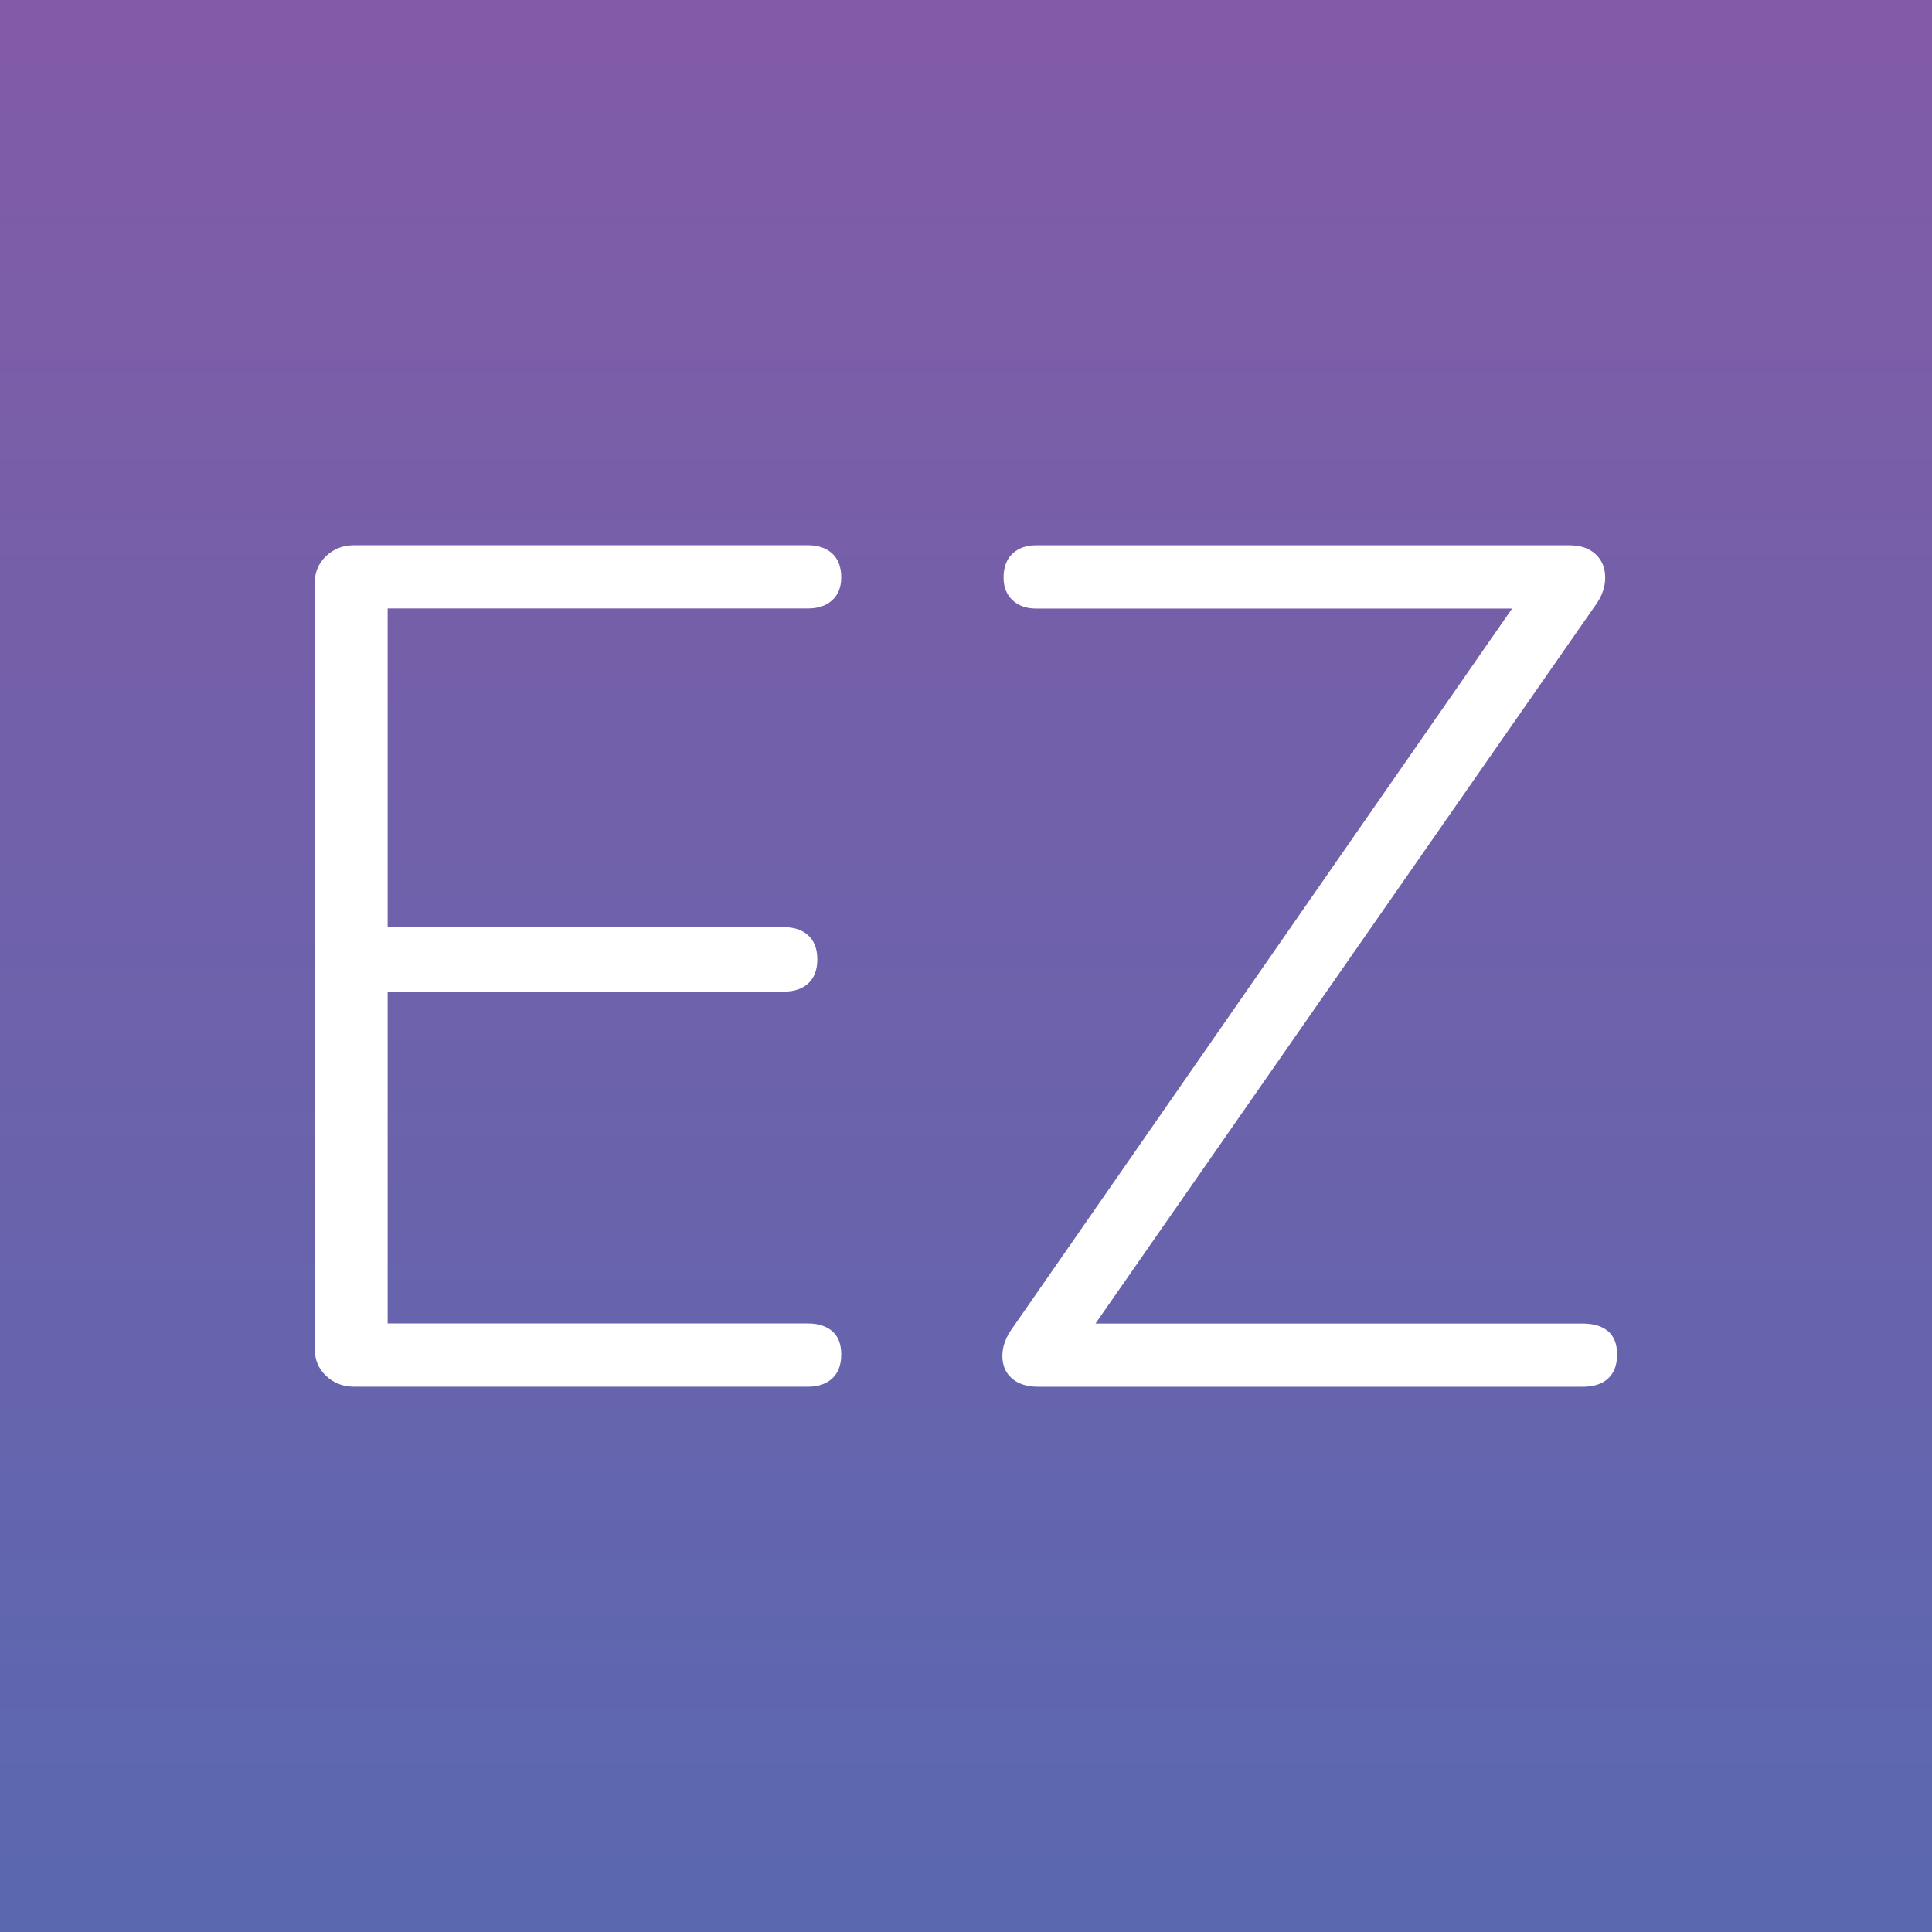
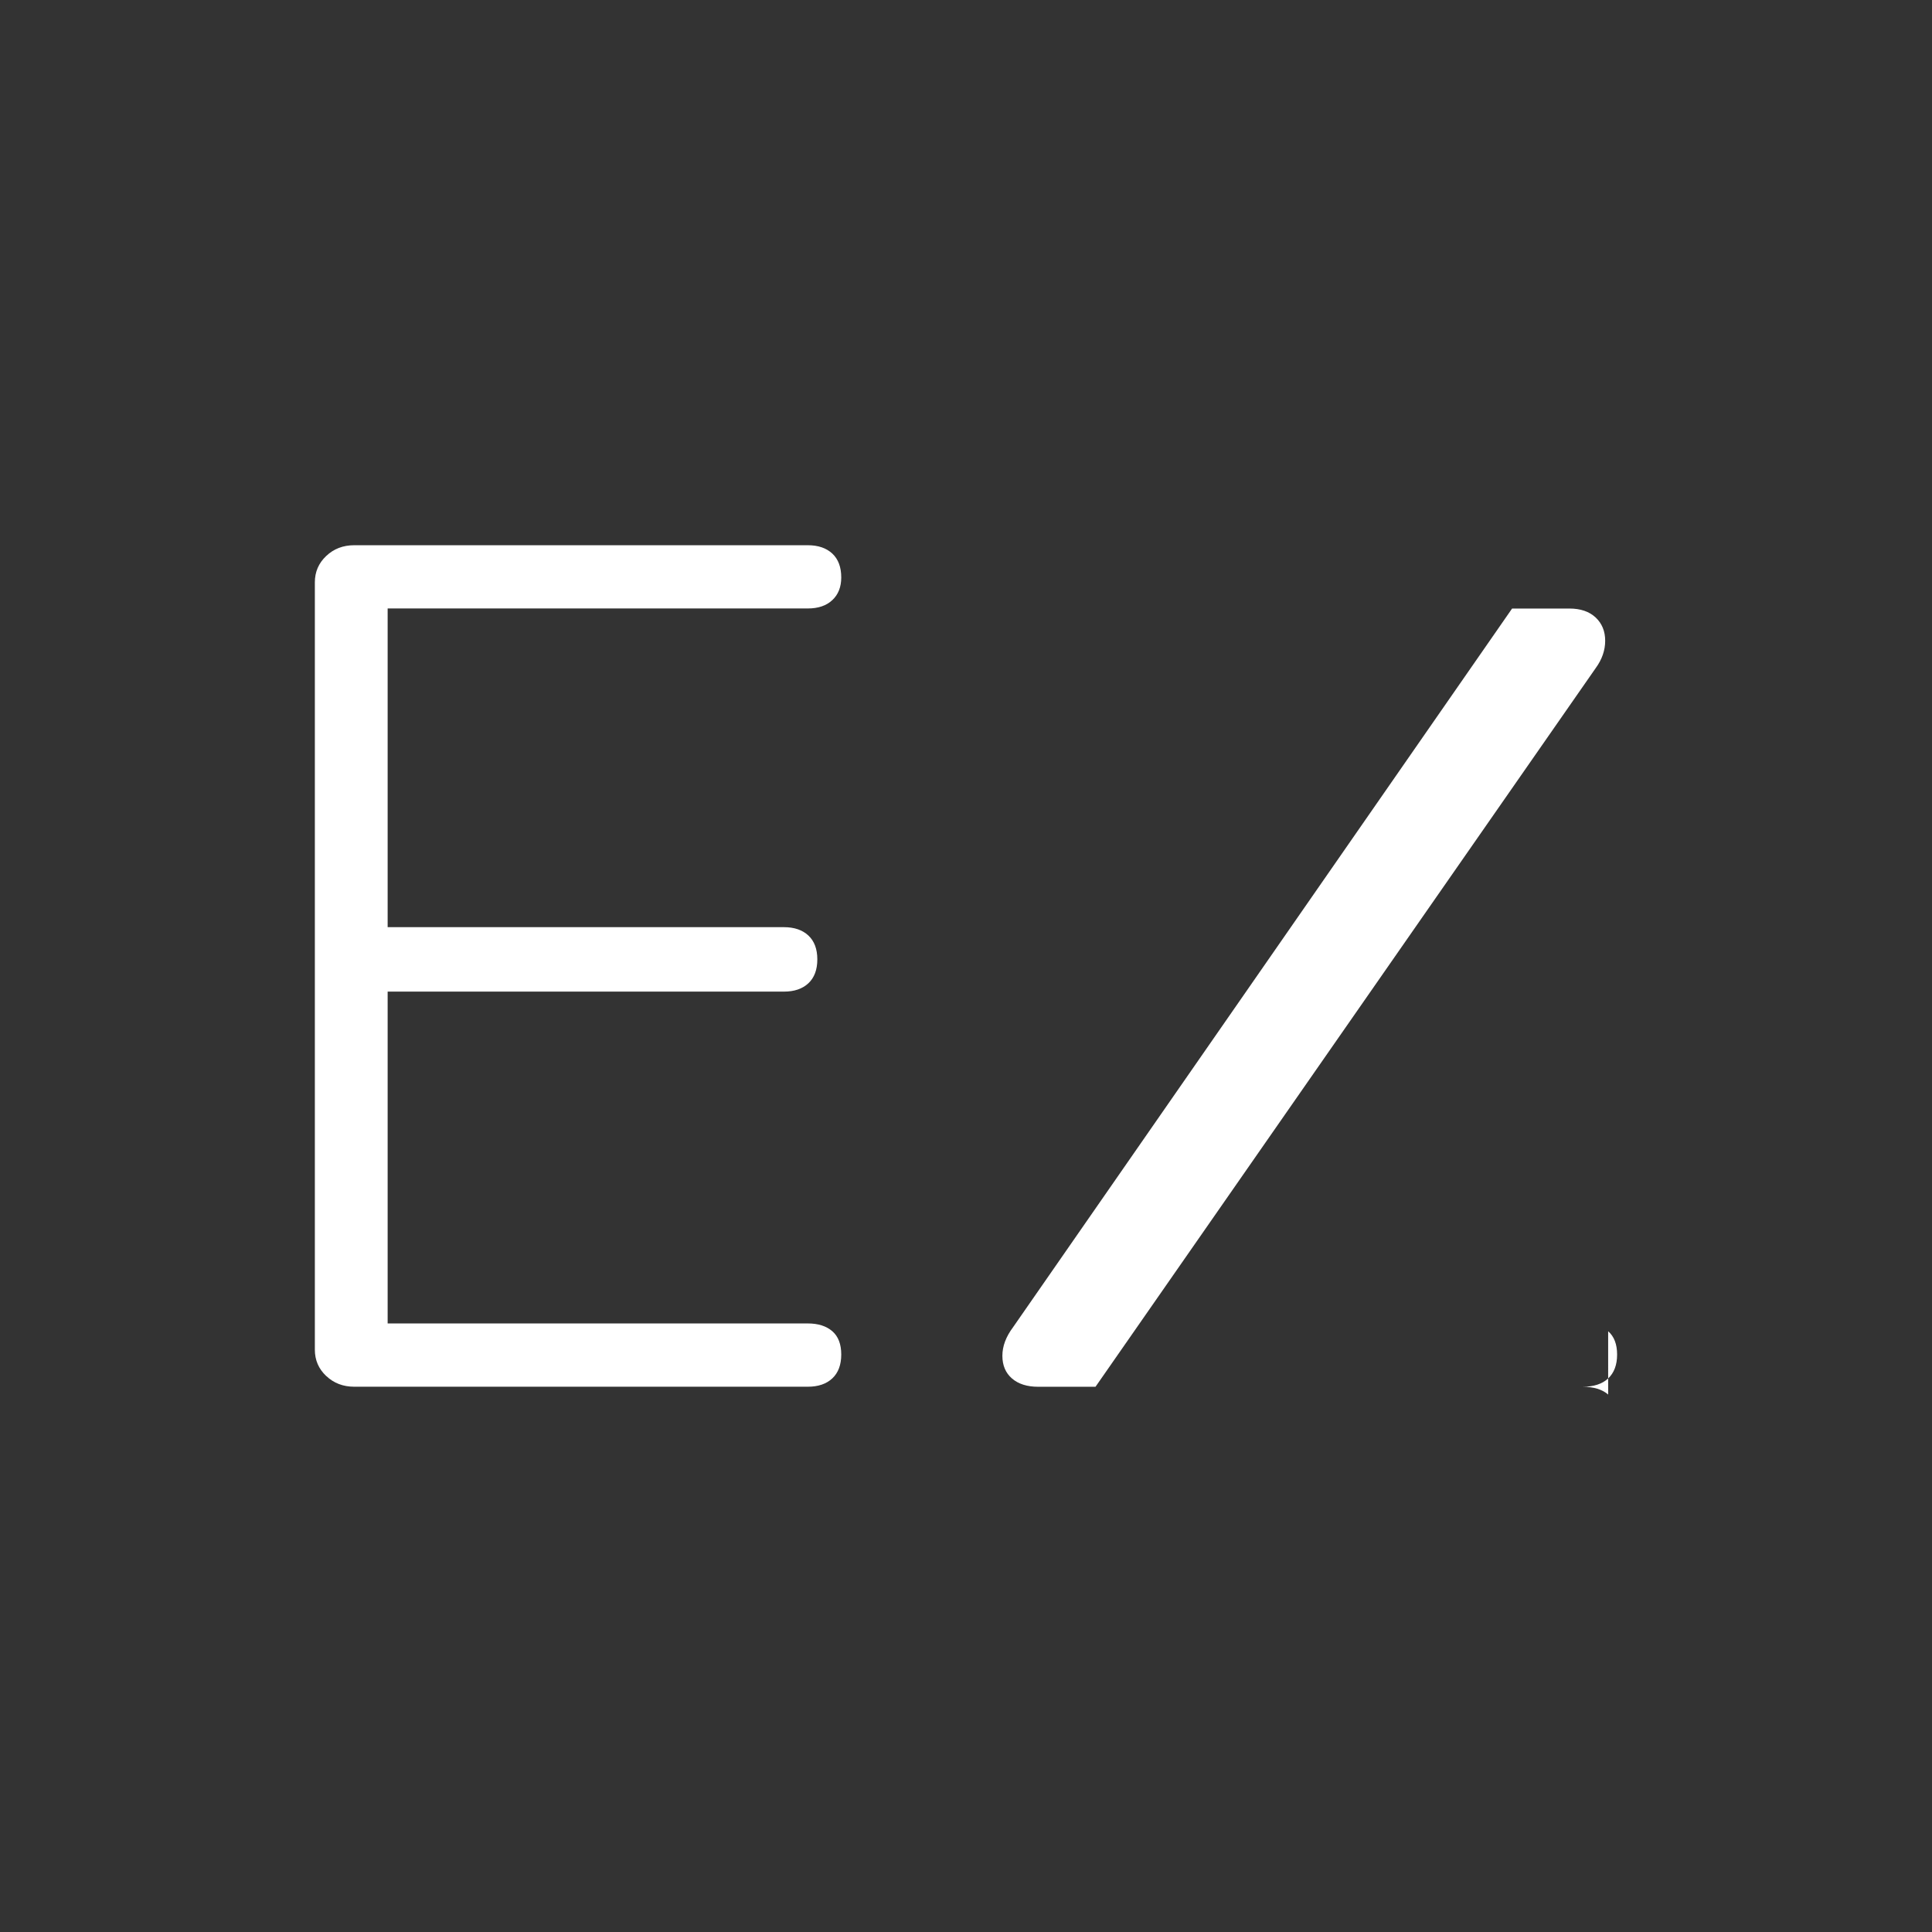
<svg xmlns="http://www.w3.org/2000/svg" id="Layer_2" data-name="Layer 2" viewBox="0 0 512 512">
  <rect x="0" y="0" width="512" height="512" fill="#333333" stroke="none" />
  <defs>
    <style>
      .cls-1 {
        fill: url(#linear-gradient);
      }

      .cls-1, .cls-2 {
        stroke-width: 0px;
      }

      .cls-2 {
        fill: #fff;
      }
    </style>
    <linearGradient id="linear-gradient" x1="256" y1="512" x2="256" y2="0" gradientUnits="userSpaceOnUse">
      <stop offset="0" stop-color="#5a68b0" />
      <stop offset="1" stop-color="#825ba6" />
    </linearGradient>
  </defs>
  <g id="Layer_1-2" data-name="Layer 1">
    <g>
-       <rect class="cls-1" width="512" height="512" />
      <g>
        <path class="cls-2" d="m86.45,364.66c-2.01-1.9-3.01-4.22-3.01-6.96v-203.4c0-2.74,1-5.06,3.01-6.96,2-1.9,4.48-2.85,7.43-2.85h120.2c2.74,0,4.9.74,6.49,2.21,1.58,1.48,2.37,3.59,2.37,6.33,0,2.53-.79,4.54-2.37,6.01-1.58,1.48-3.75,2.21-6.49,2.21h-111.35v84.46h105.02c2.74,0,4.9.74,6.48,2.21,1.58,1.48,2.37,3.59,2.37,6.33s-.79,4.85-2.37,6.33c-1.58,1.48-3.74,2.21-6.48,2.21h-105.02v87.94h111.35c2.74,0,4.9.69,6.49,2.06,1.58,1.37,2.37,3.43,2.37,6.17s-.79,4.85-2.37,6.33c-1.58,1.48-3.75,2.21-6.49,2.21h-120.2c-2.95,0-5.43-.95-7.43-2.85Z" />
-         <path class="cls-2" d="m426.18,352.8c1.58,1.37,2.37,3.43,2.37,6.17s-.79,4.85-2.37,6.33c-1.58,1.48-3.85,2.21-6.8,2.21h-144.25c-2.95,0-5.27-.74-6.96-2.21-1.69-1.47-2.53-3.48-2.53-6.01s.95-5.06,2.85-7.59l132.23-190.43h-126.22c-2.53,0-4.58-.74-6.17-2.21-1.58-1.47-2.37-3.48-2.37-6.01,0-2.74.79-4.85,2.37-6.33,1.58-1.47,3.64-2.21,6.17-2.21h141.4c2.95,0,5.27.79,6.96,2.37,1.68,1.58,2.53,3.64,2.53,6.17s-.84,4.96-2.53,7.27l-132.54,190.43h129.06c2.95,0,5.22.69,6.8,2.06Z" />
+         <path class="cls-2" d="m426.18,352.8c1.58,1.37,2.37,3.43,2.37,6.17s-.79,4.85-2.37,6.33c-1.58,1.48-3.85,2.21-6.8,2.21h-144.25c-2.95,0-5.27-.74-6.96-2.21-1.69-1.47-2.53-3.48-2.53-6.01s.95-5.06,2.85-7.59l132.23-190.43h-126.22h141.4c2.95,0,5.27.79,6.96,2.37,1.68,1.58,2.53,3.64,2.53,6.17s-.84,4.96-2.53,7.27l-132.54,190.43h129.06c2.95,0,5.22.69,6.8,2.06Z" />
      </g>
    </g>
  </g>
</svg>